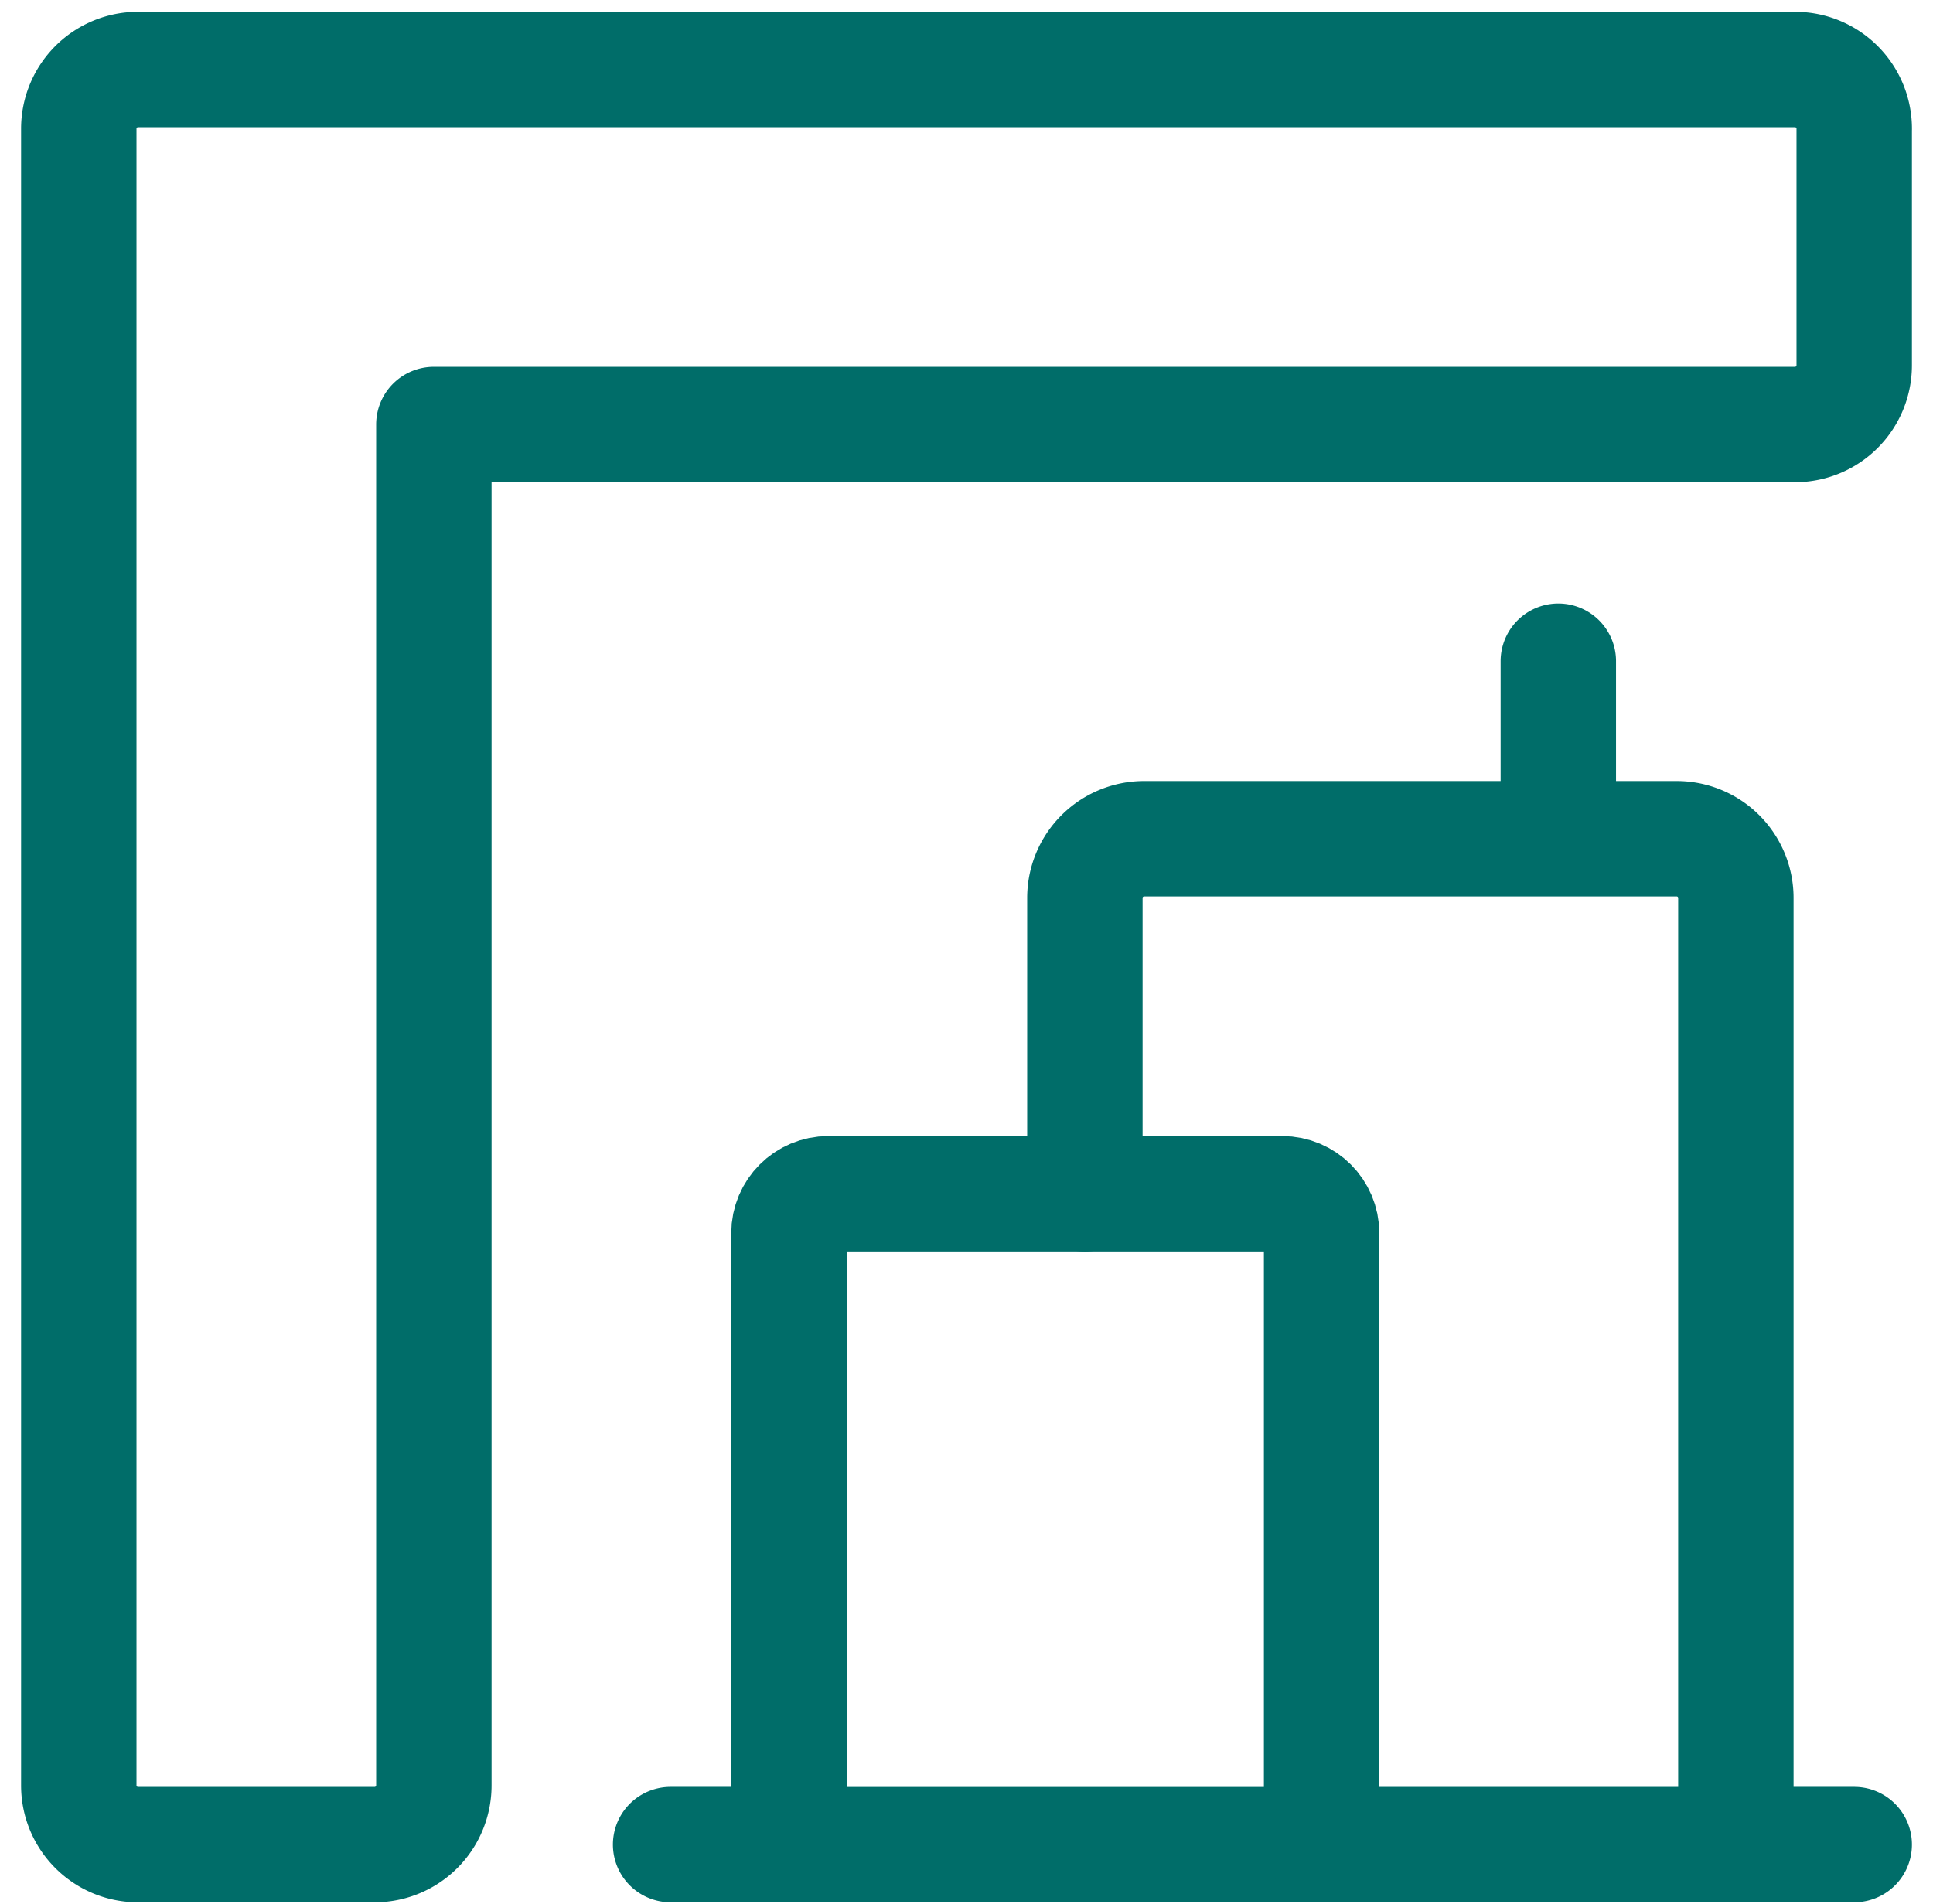
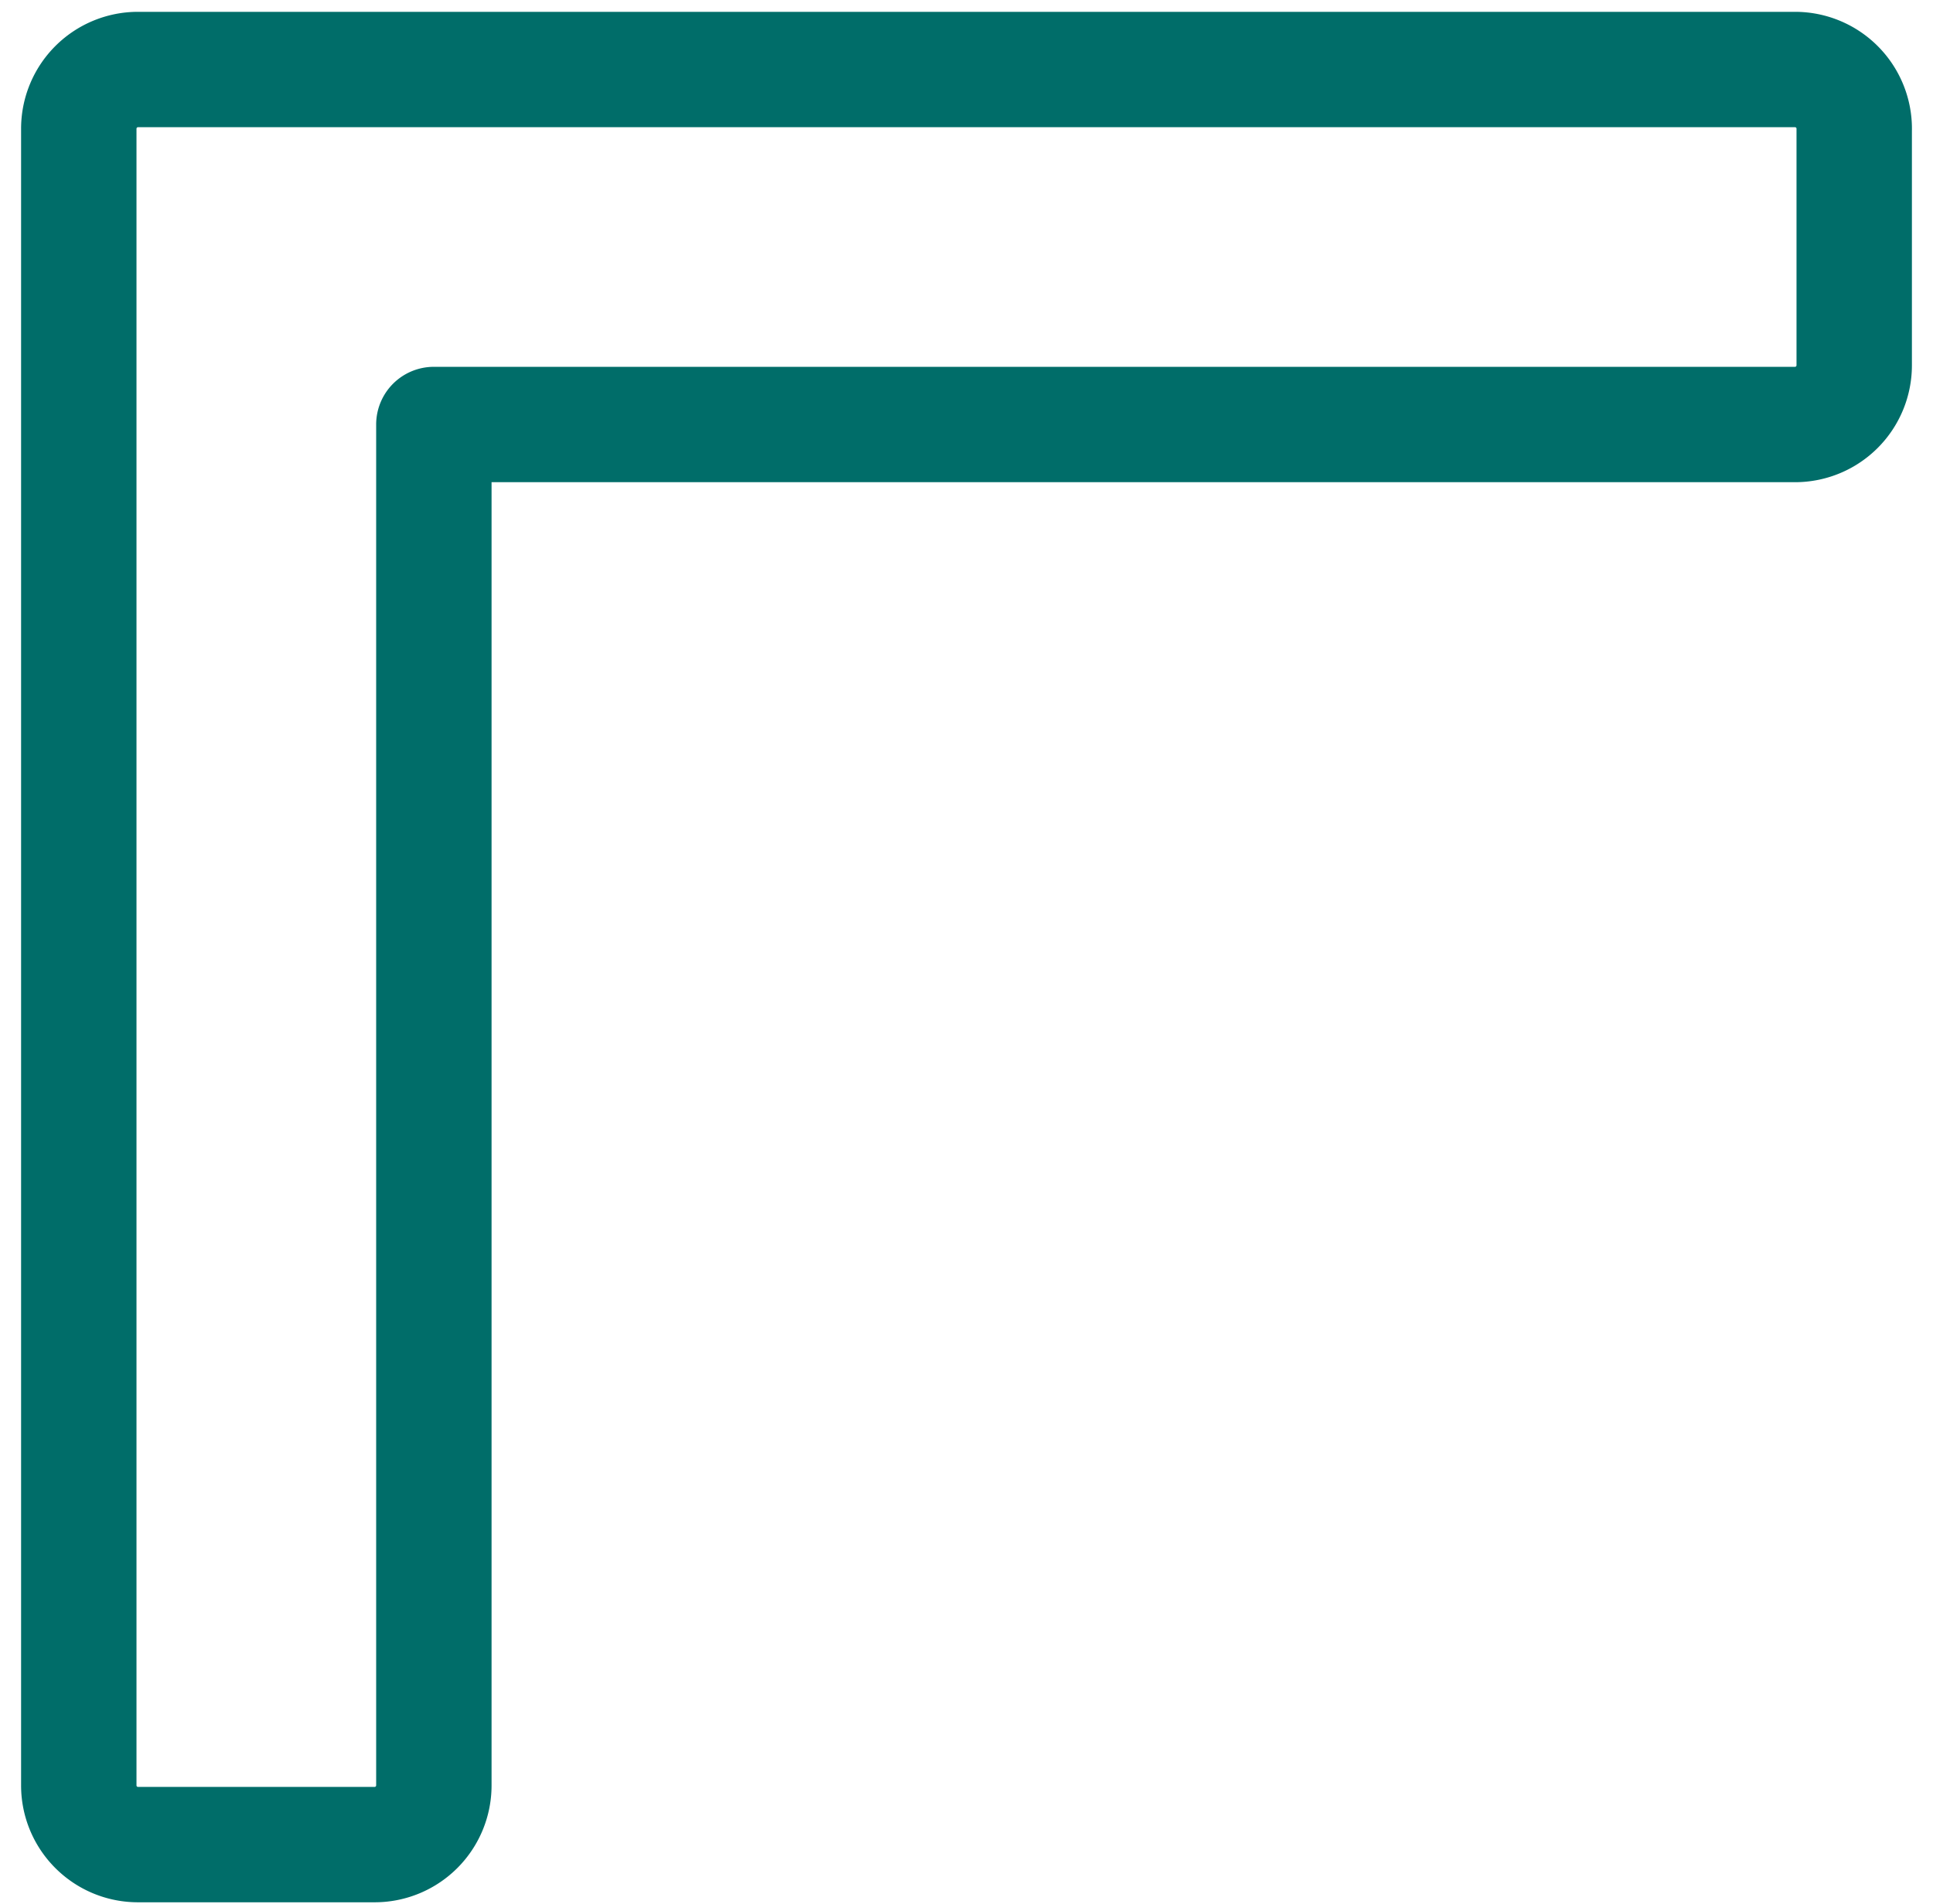
<svg xmlns="http://www.w3.org/2000/svg" width="67" height="66" viewBox="0 0 67 66">
  <g fill="none" fill-rule="evenodd" stroke="#006D69" stroke-linecap="round" stroke-linejoin="round" stroke-width="4">
    <path d="M64.27 4.462a2.052 2.052 0 0 0-2.052-2.052H4.782a2.052 2.052 0 0 0-2.051 2.052v57.435c0 1.133.919 2.052 2.051 2.052h8.205a2.052 2.052 0 0 0 2.051-2.052v-47.18h47.18a2.052 2.052 0 0 0 2.051-2.05V4.462z" />
-     <path d="M28.714 41.385H44.44c.755 0 1.368.612 1.368 1.367V63.95H27.346V42.752c0-.755.613-1.367 1.368-1.367z" />
-     <path d="M45.808 63.949h14.359v-32.82a2.052 2.052 0 0 0-2.052-2.052H39.654a2.052 2.052 0 0 0-2.051 2.051v10.257M27.346 63.948h-4.102M64.269 63.948h-4.102M54.013 29.077v-6.154" />
  </g>
</svg>